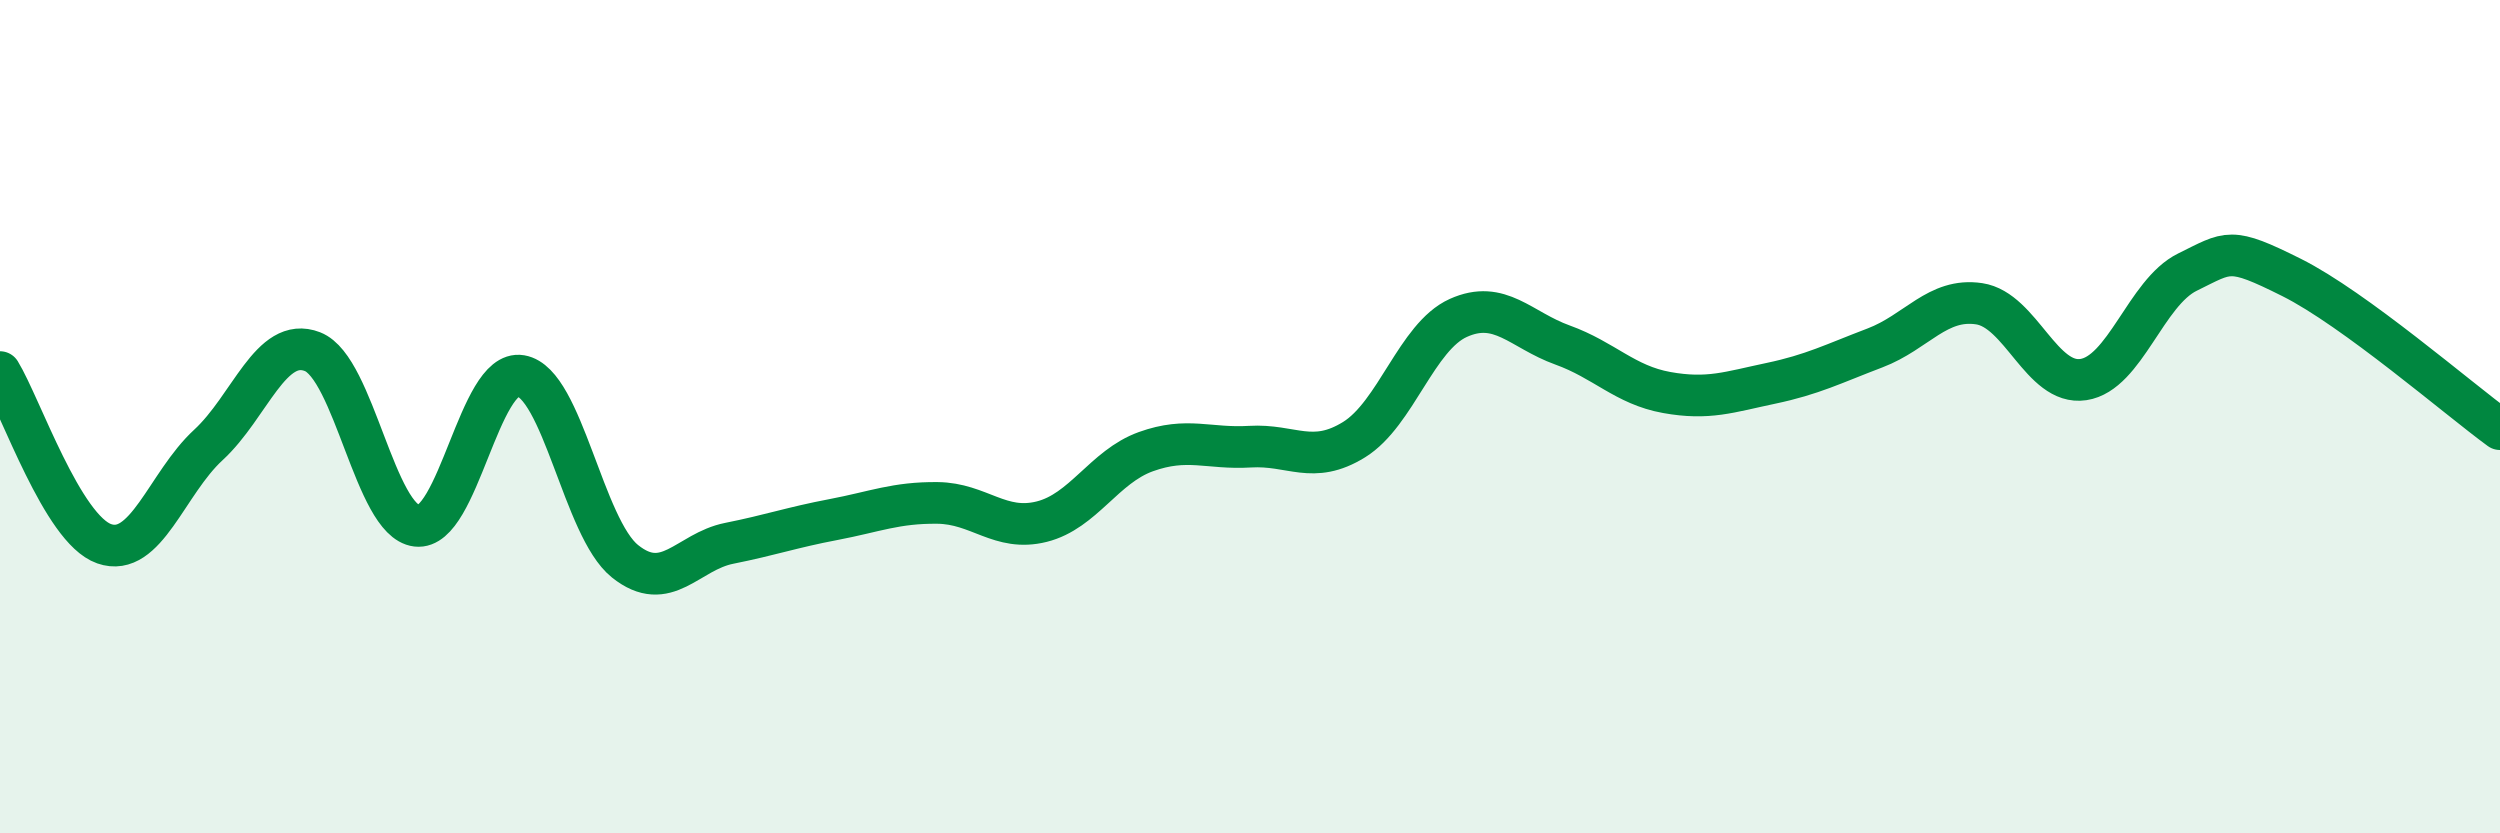
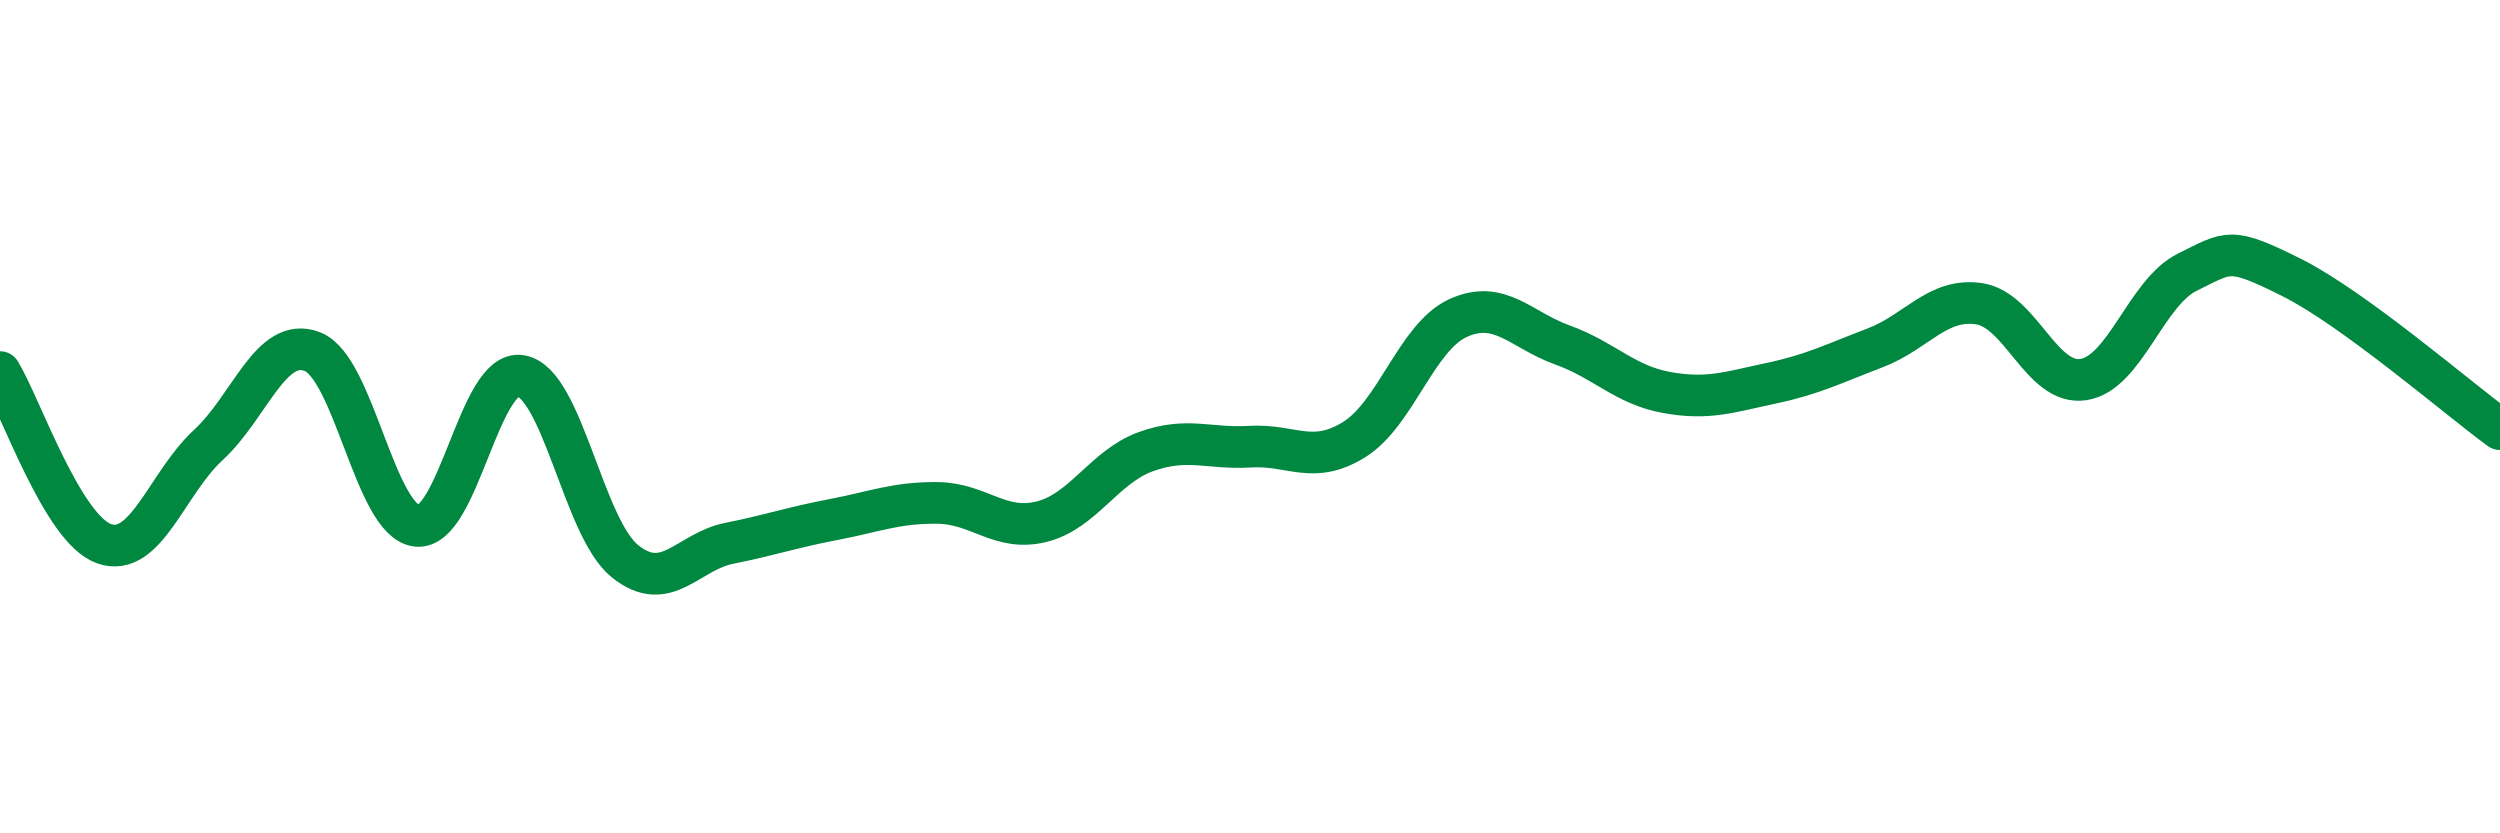
<svg xmlns="http://www.w3.org/2000/svg" width="60" height="20" viewBox="0 0 60 20">
-   <path d="M 0,8.93 C 0.5,9.75 1.5,12.7 2.5,13.05 C 3.5,13.4 4,11.6 5,10.68 C 6,9.76 6.5,8.05 7.5,8.44 C 8.5,8.83 9,12.5 10,12.62 C 11,12.74 11.5,8.85 12.5,9.02 C 13.5,9.19 14,12.67 15,13.47 C 16,14.27 16.5,13.24 17.5,13.04 C 18.5,12.84 19,12.66 20,12.47 C 21,12.28 21.5,12.06 22.5,12.07 C 23.5,12.08 24,12.77 25,12.52 C 26,12.27 26.5,11.2 27.5,10.84 C 28.5,10.48 29,10.78 30,10.72 C 31,10.66 31.5,11.17 32.5,10.55 C 33.5,9.93 34,8.08 35,7.63 C 36,7.18 36.5,7.92 37.5,8.28 C 38.5,8.64 39,9.24 40,9.42 C 41,9.6 41.5,9.41 42.5,9.2 C 43.5,8.99 44,8.73 45,8.35 C 46,7.97 46.5,7.14 47.5,7.29 C 48.5,7.44 49,9.26 50,9.11 C 51,8.96 51.5,7.02 52.5,6.53 C 53.5,6.04 53.5,5.91 55,6.66 C 56.5,7.41 59,9.57 60,10.3L60 20L0 20Z" fill="#008740" opacity="0.1" stroke-linecap="round" stroke-linejoin="round" />
  <path d="M 0,8.93 C 0.5,9.75 1.5,12.7 2.5,13.05 C 3.5,13.4 4,11.6 5,10.68 C 6,9.76 6.5,8.05 7.5,8.44 C 8.5,8.83 9,12.5 10,12.62 C 11,12.74 11.5,8.85 12.5,9.02 C 13.5,9.19 14,12.67 15,13.47 C 16,14.27 16.5,13.24 17.5,13.04 C 18.5,12.84 19,12.66 20,12.47 C 21,12.28 21.5,12.06 22.5,12.07 C 23.5,12.08 24,12.77 25,12.52 C 26,12.27 26.5,11.2 27.5,10.84 C 28.5,10.48 29,10.78 30,10.72 C 31,10.66 31.5,11.17 32.5,10.55 C 33.5,9.93 34,8.08 35,7.63 C 36,7.18 36.5,7.92 37.5,8.28 C 38.5,8.64 39,9.24 40,9.42 C 41,9.6 41.5,9.41 42.5,9.2 C 43.5,8.99 44,8.73 45,8.35 C 46,7.97 46.5,7.14 47.5,7.29 C 48.5,7.44 49,9.26 50,9.11 C 51,8.96 51.5,7.02 52.5,6.53 C 53.5,6.04 53.5,5.91 55,6.66 C 56.5,7.41 59,9.57 60,10.3" stroke="#008740" stroke-width="1" fill="none" stroke-linecap="round" stroke-linejoin="round" />
</svg>